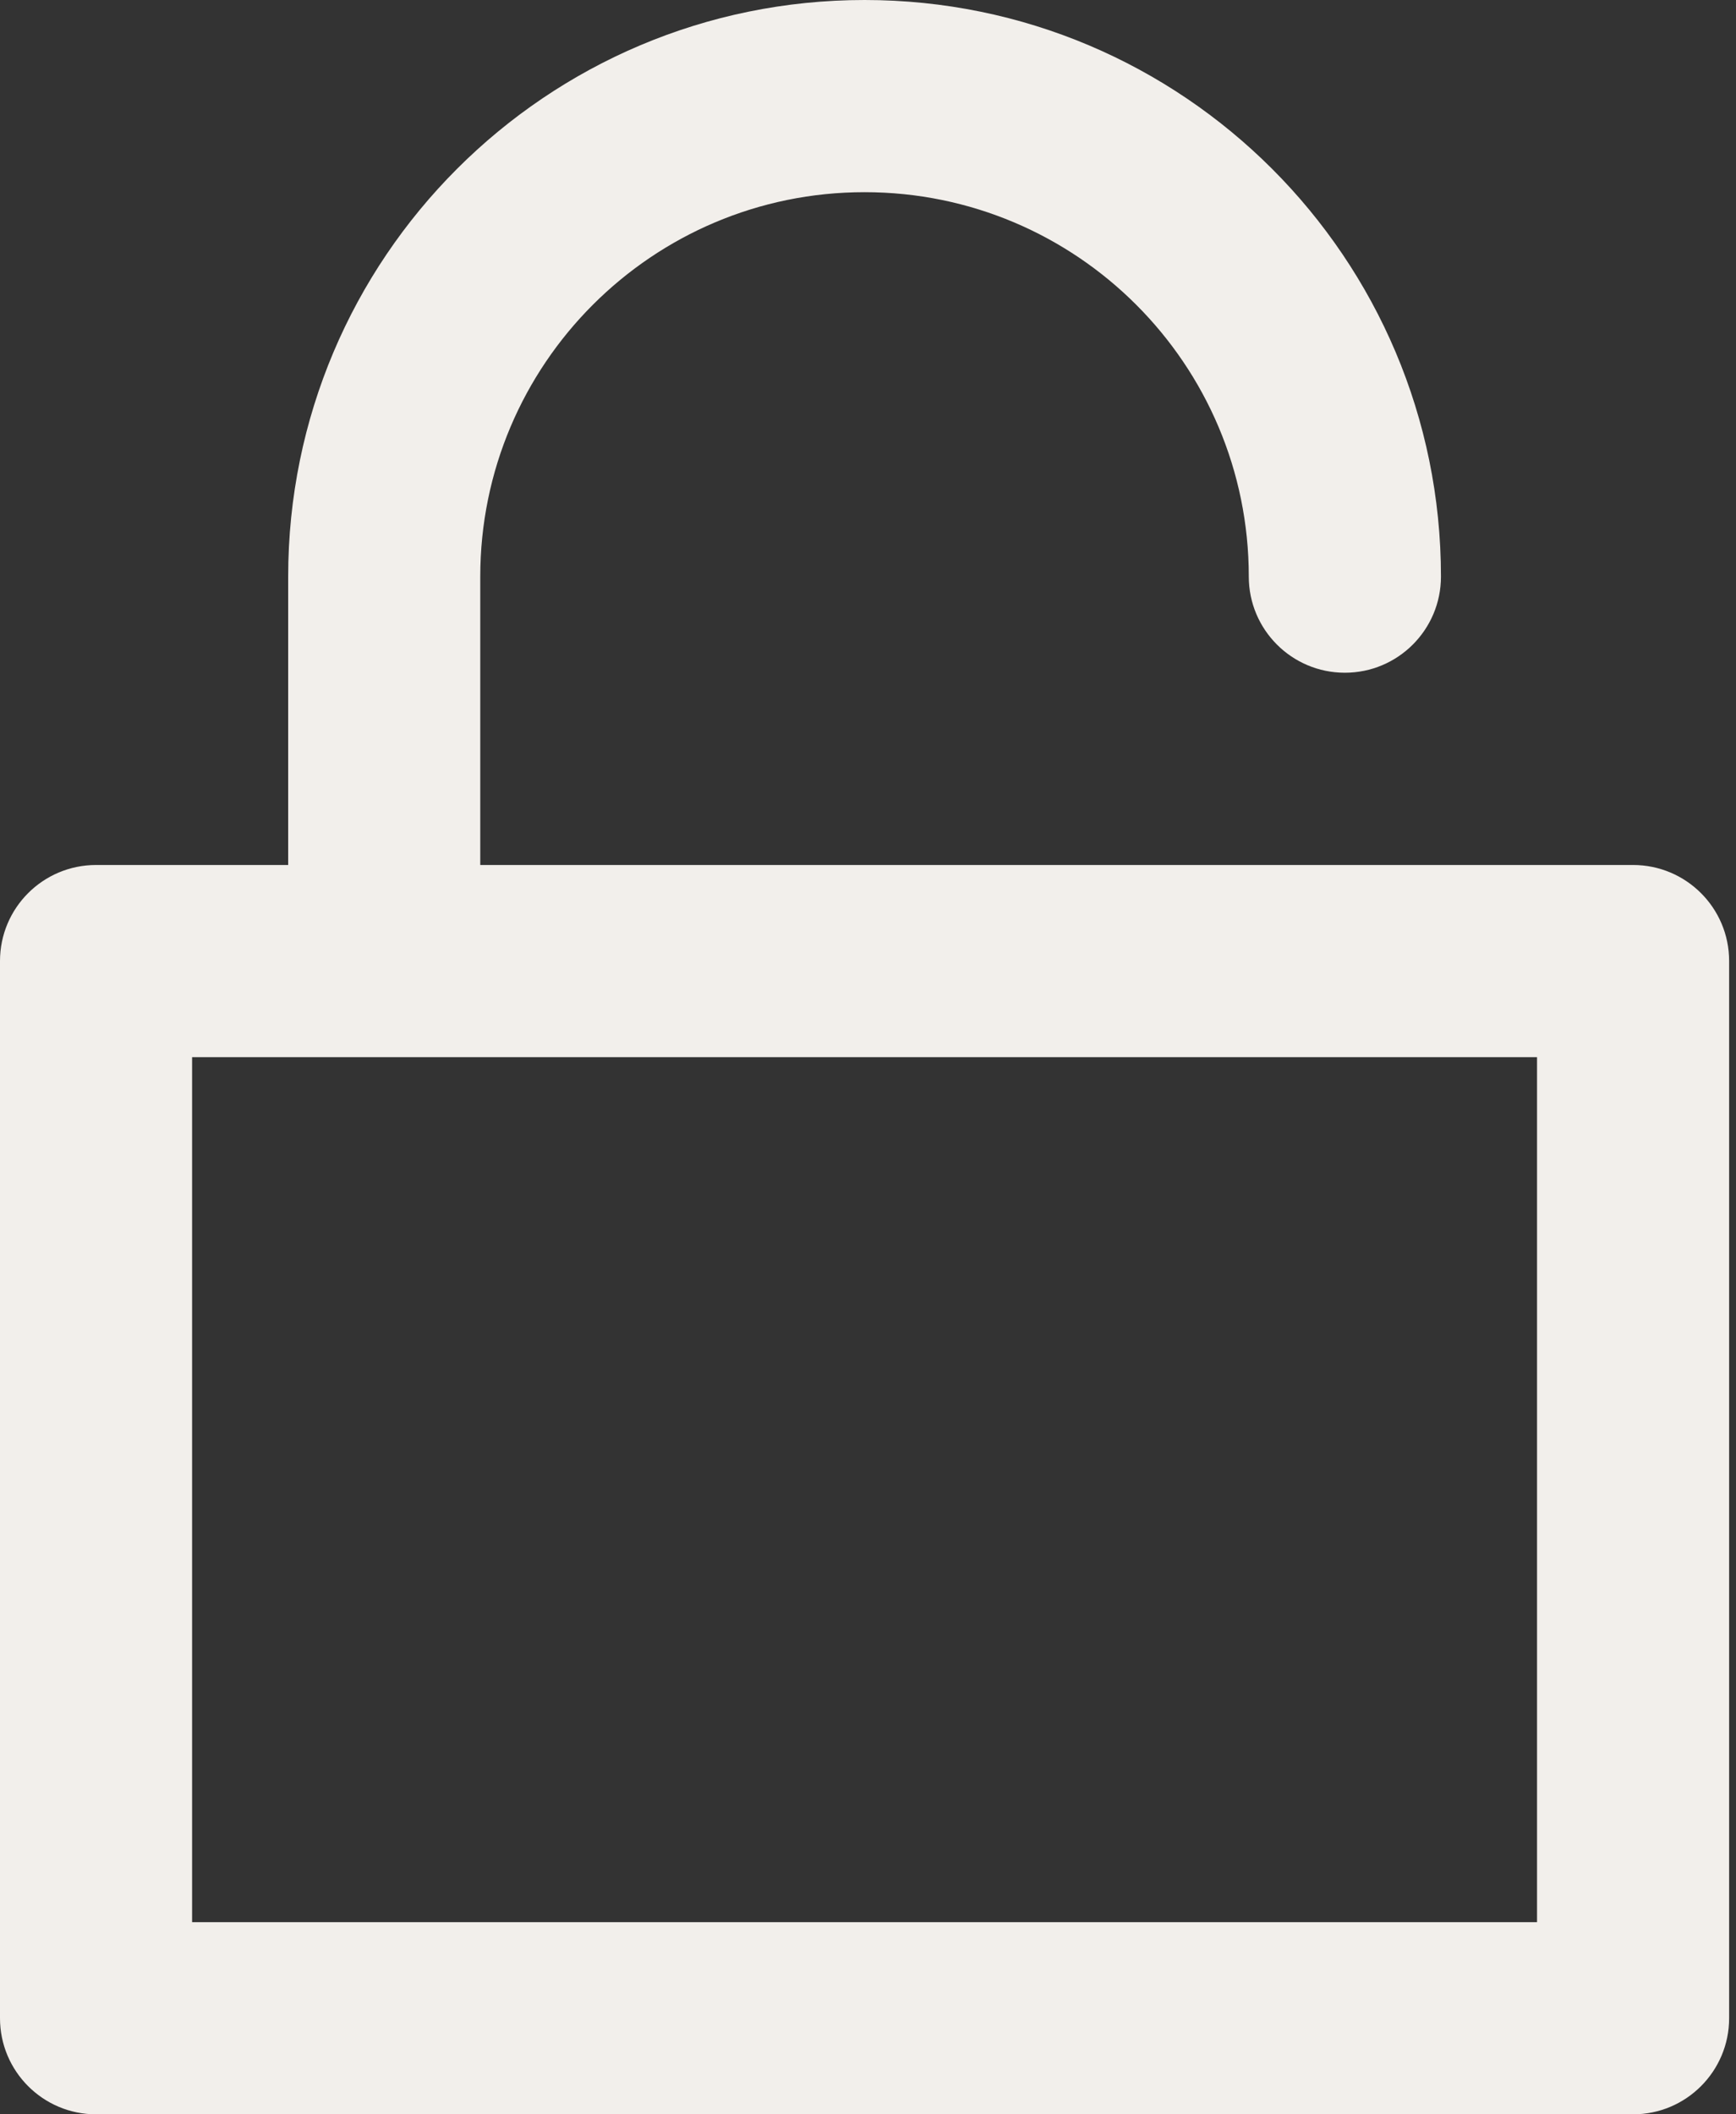
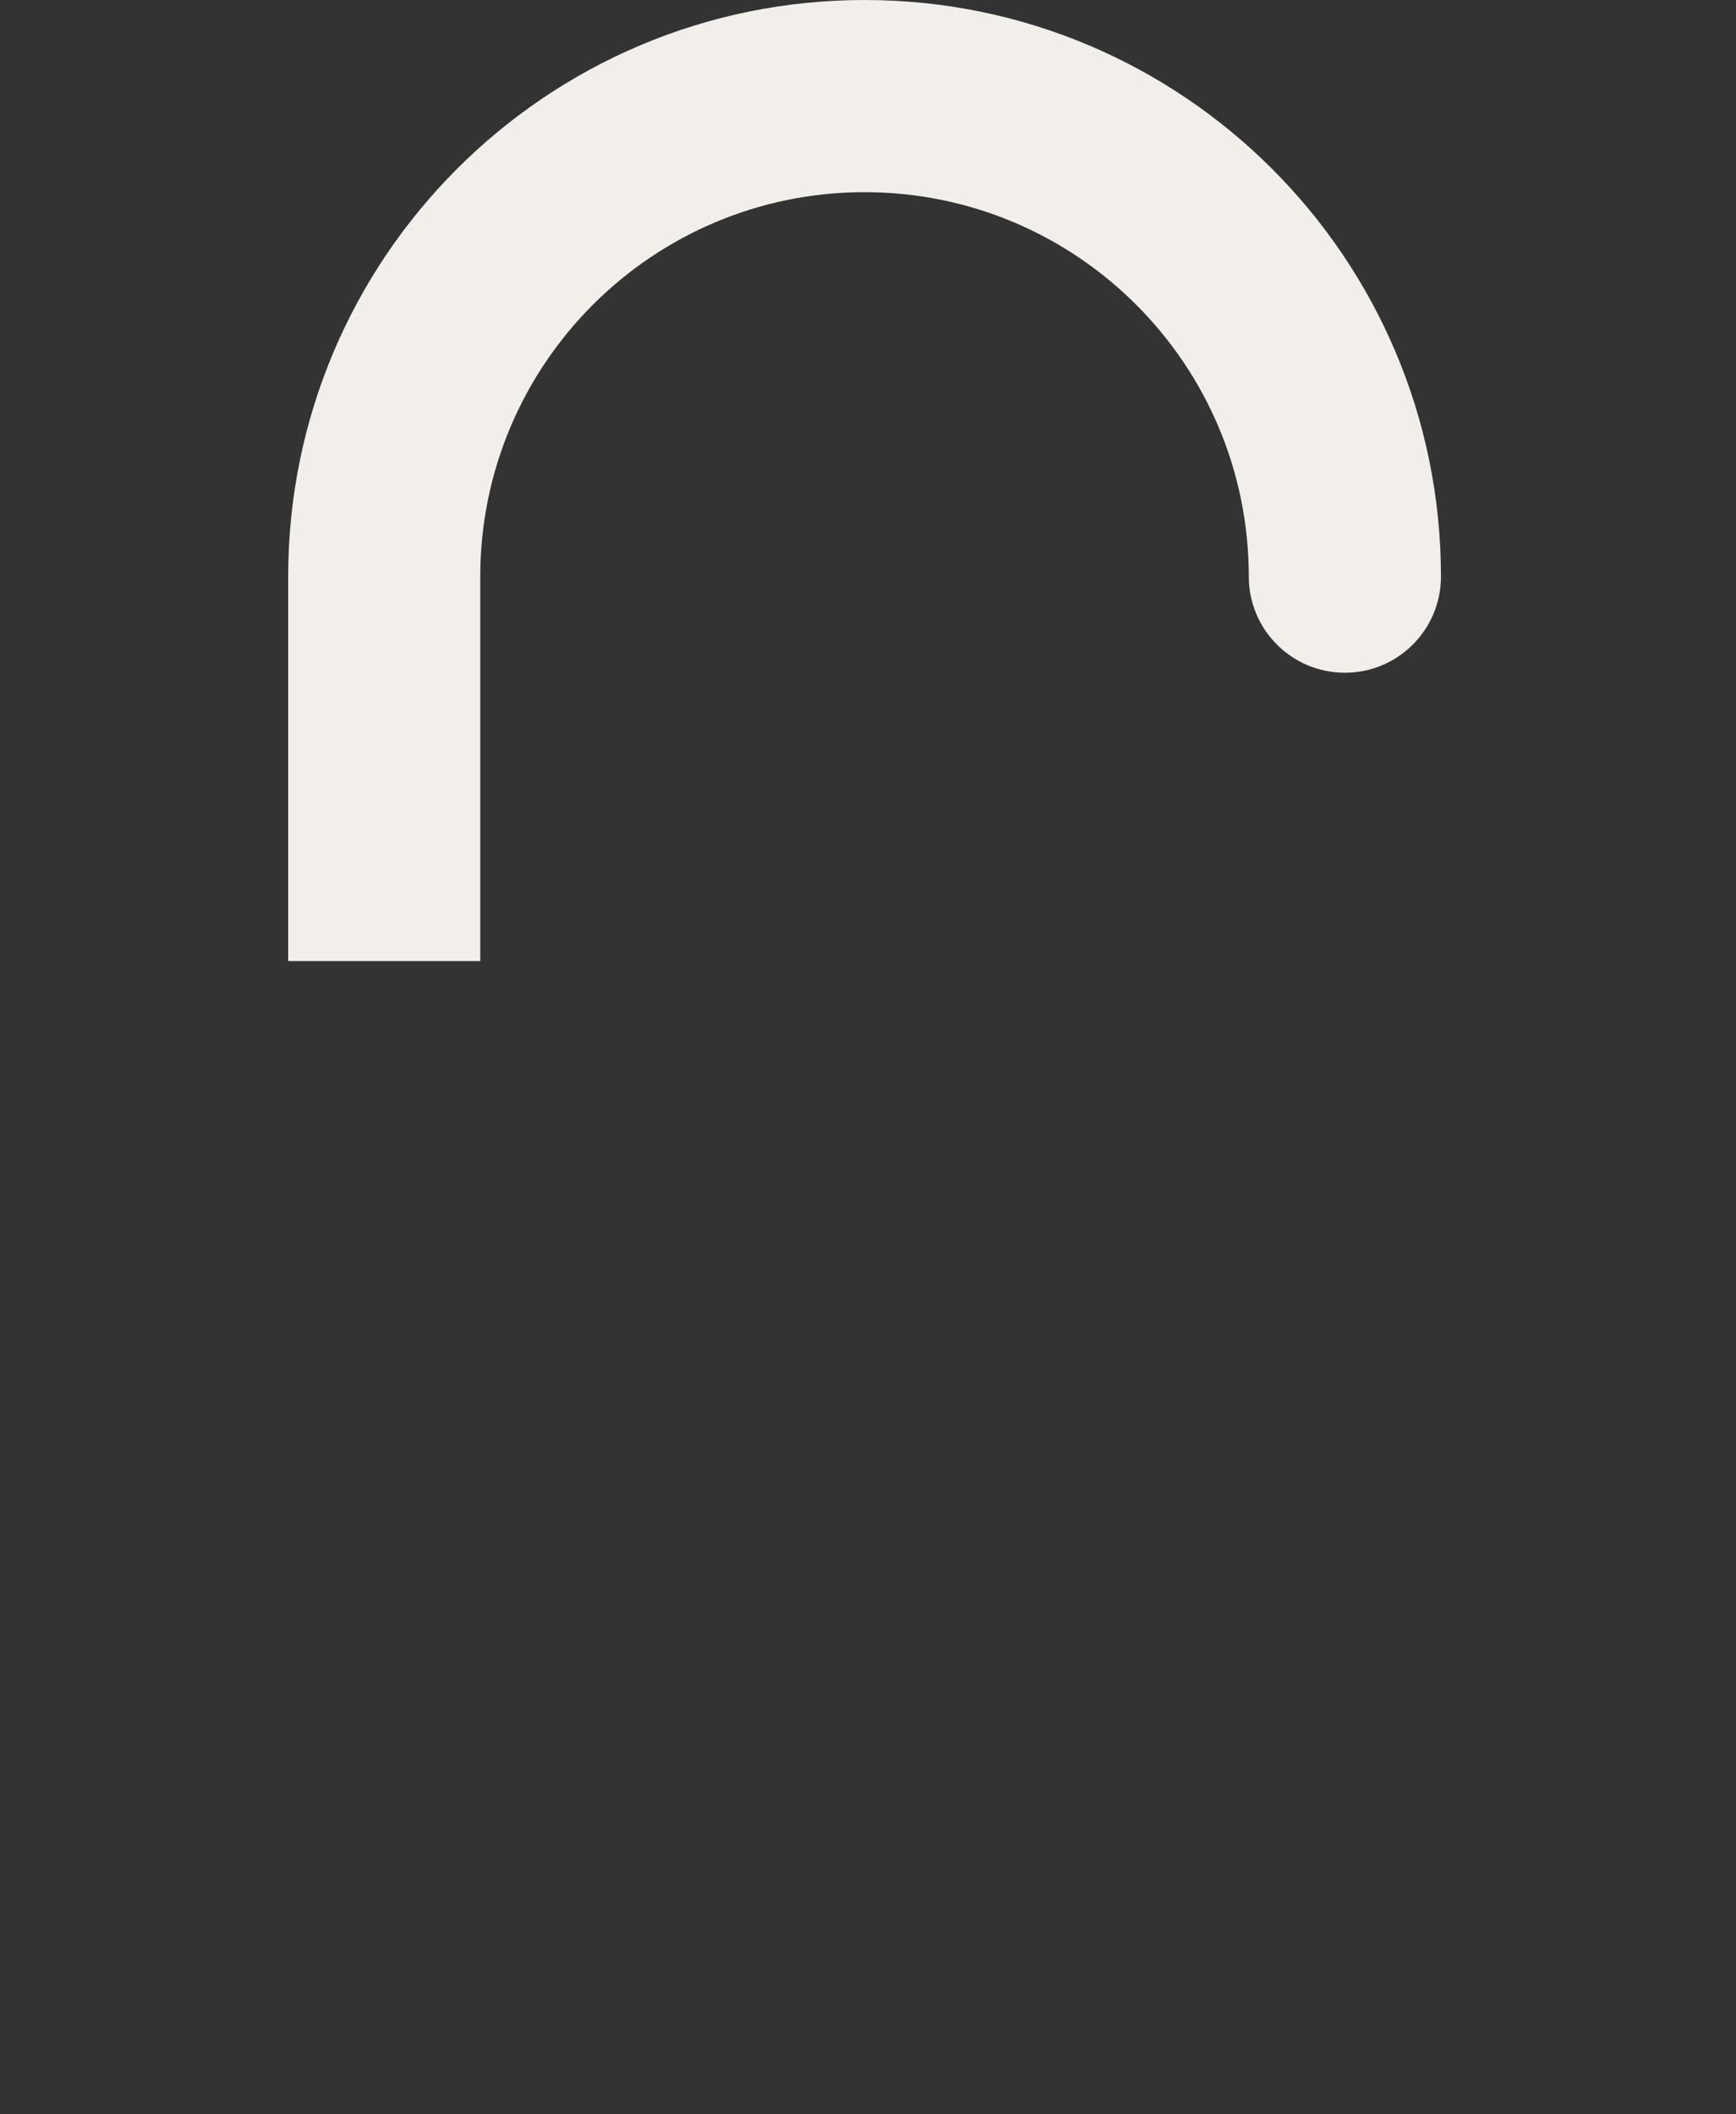
<svg xmlns="http://www.w3.org/2000/svg" width="23" height="28" viewBox="0 0 23 28" fill="none">
  <rect x="0" y="0" width="23" height="28" fill="#333333" stroke="none" />
-   <path fill-rule="evenodd" clip-rule="evenodd" d="M0 12.727C0 12.024 0.57 11.455 1.273 11.455H21.636C22.339 11.455 22.909 12.024 22.909 12.727V26.727C22.909 27.43 22.339 28 21.636 28H1.273C0.57 28 0 27.43 0 26.727V12.727ZM2.545 14V25.455H20.364V14H2.545Z" fill="#F2EFEB" />
  <path fill-rule="evenodd" clip-rule="evenodd" d="M3.818 7.636C3.818 3.419 7.237 0 11.454 0C15.672 0 19.091 3.419 19.091 7.636C19.091 8.339 18.521 8.909 17.818 8.909C17.115 8.909 16.545 8.339 16.545 7.636C16.545 4.825 14.266 2.545 11.454 2.545C8.643 2.545 6.363 4.825 6.363 7.636V12.727H3.818V7.636Z" fill="#F2EFEB" />
</svg>